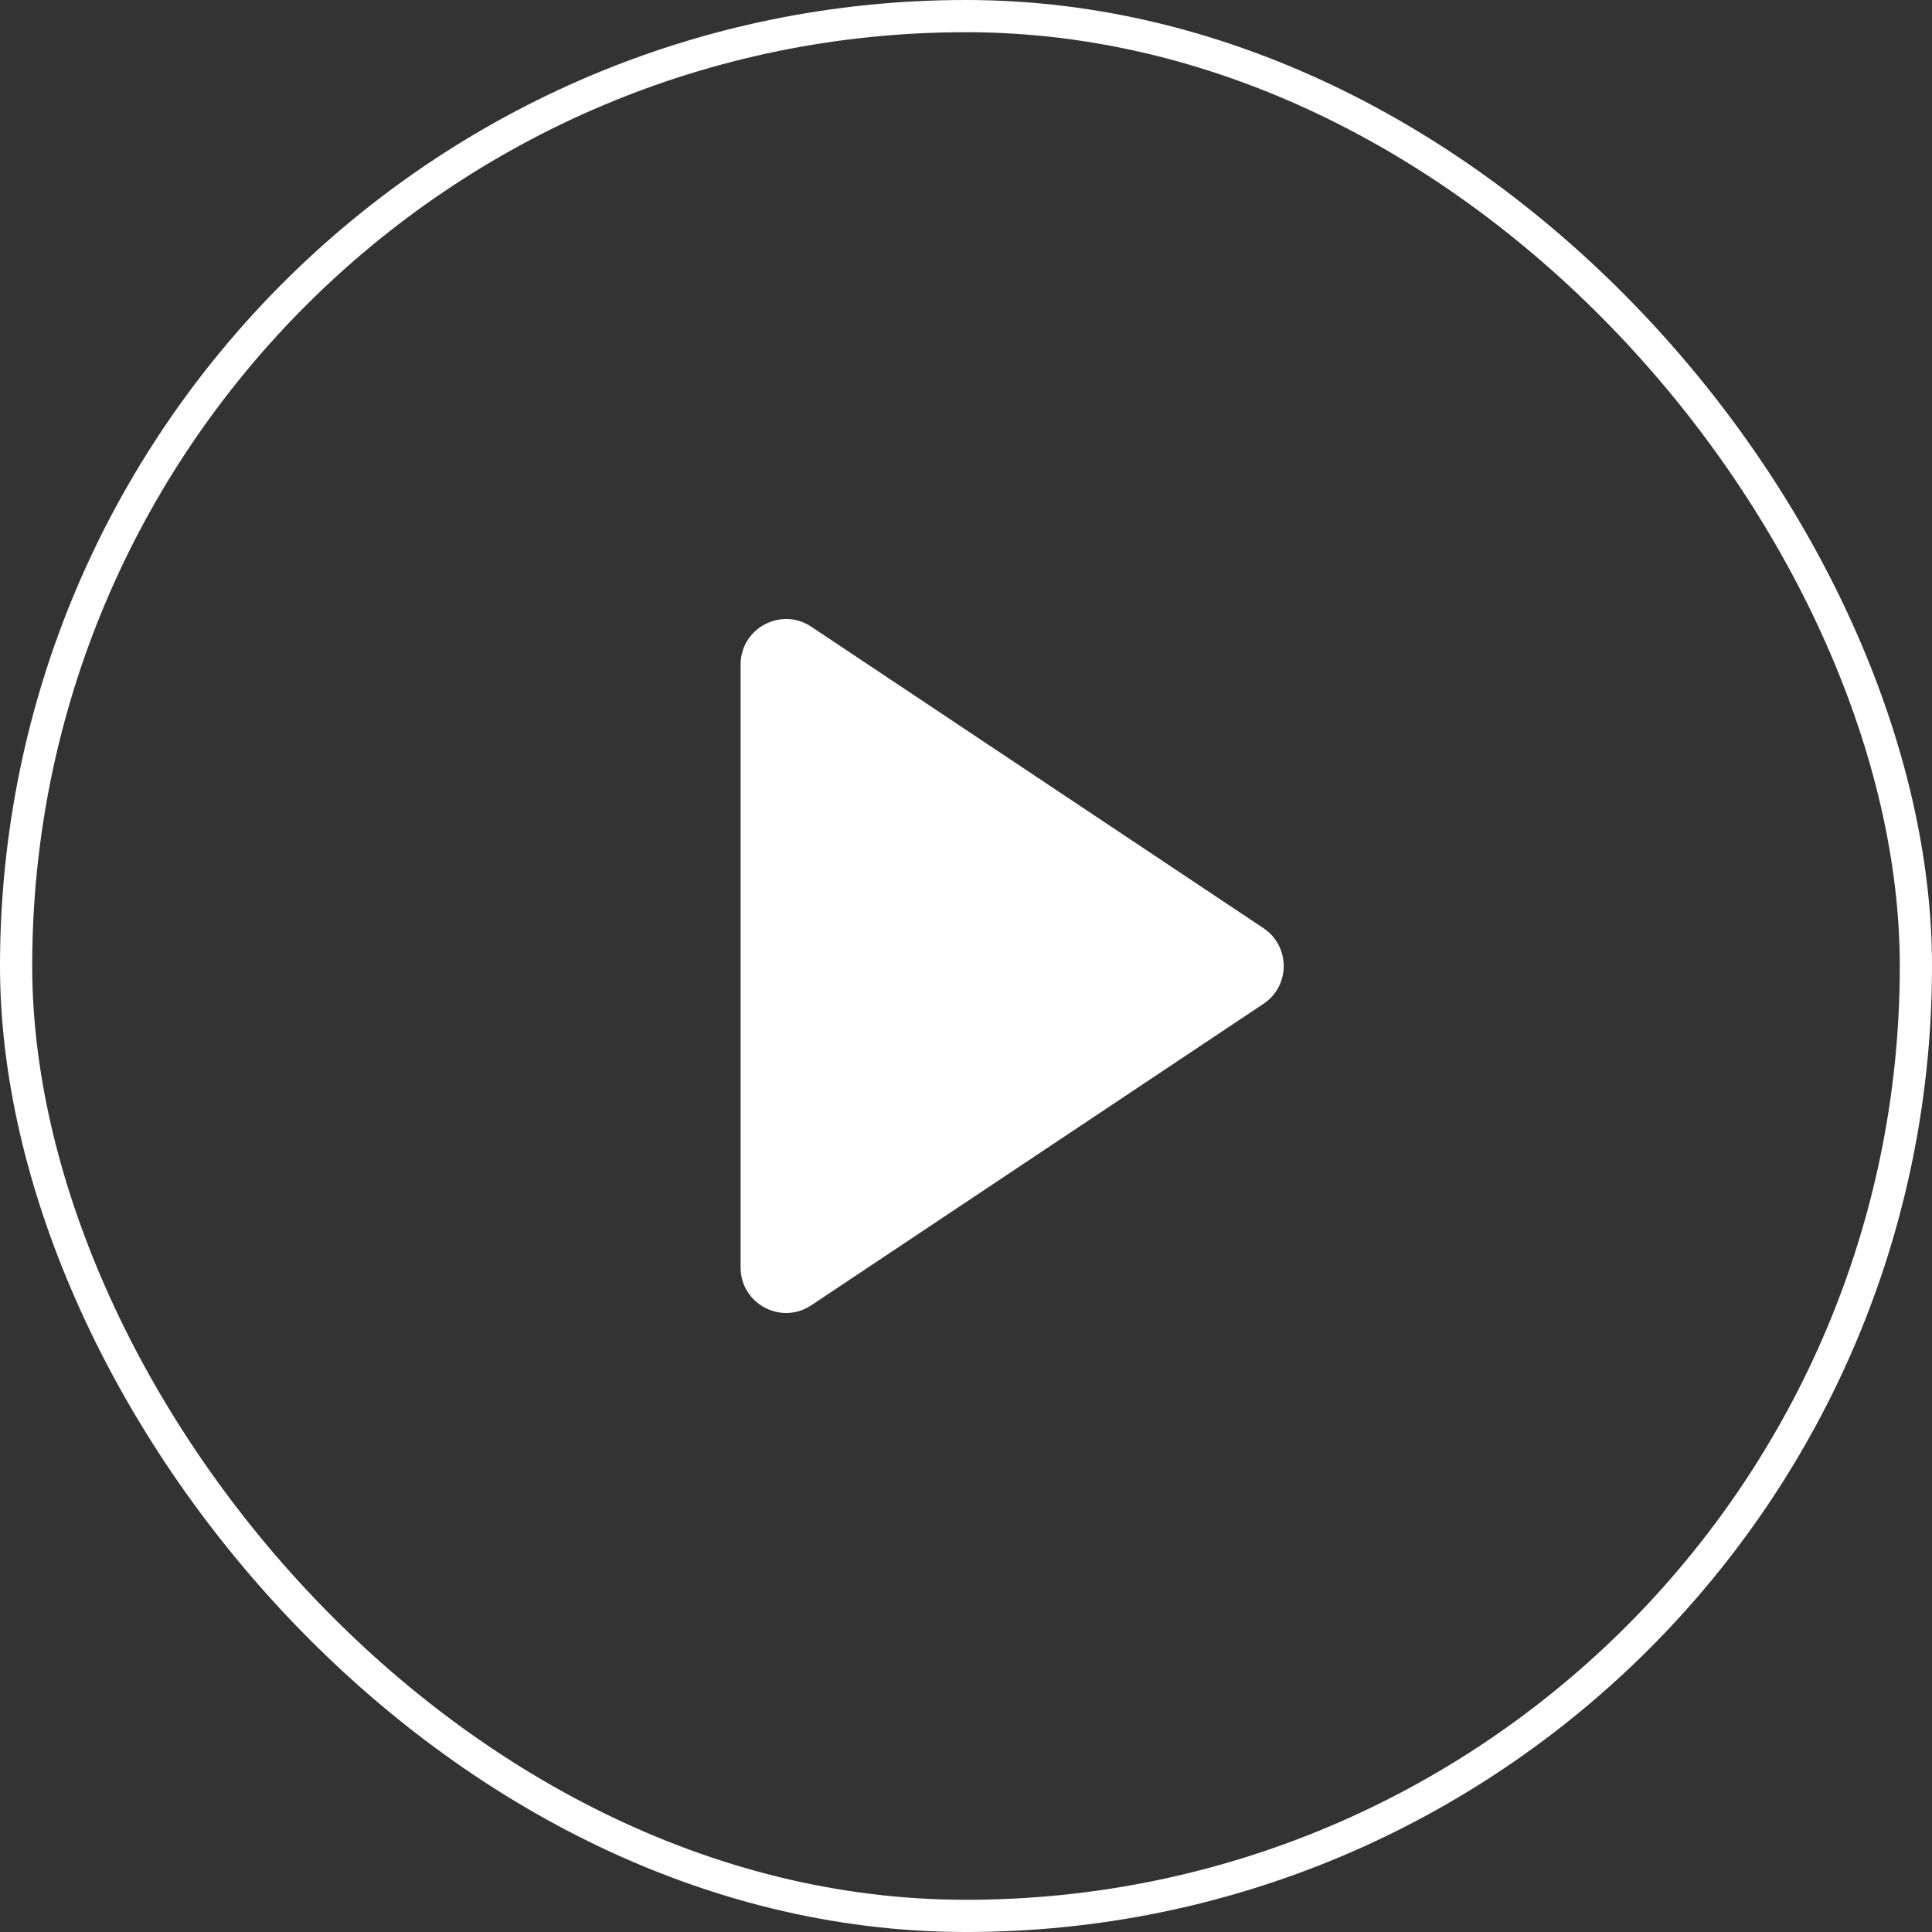
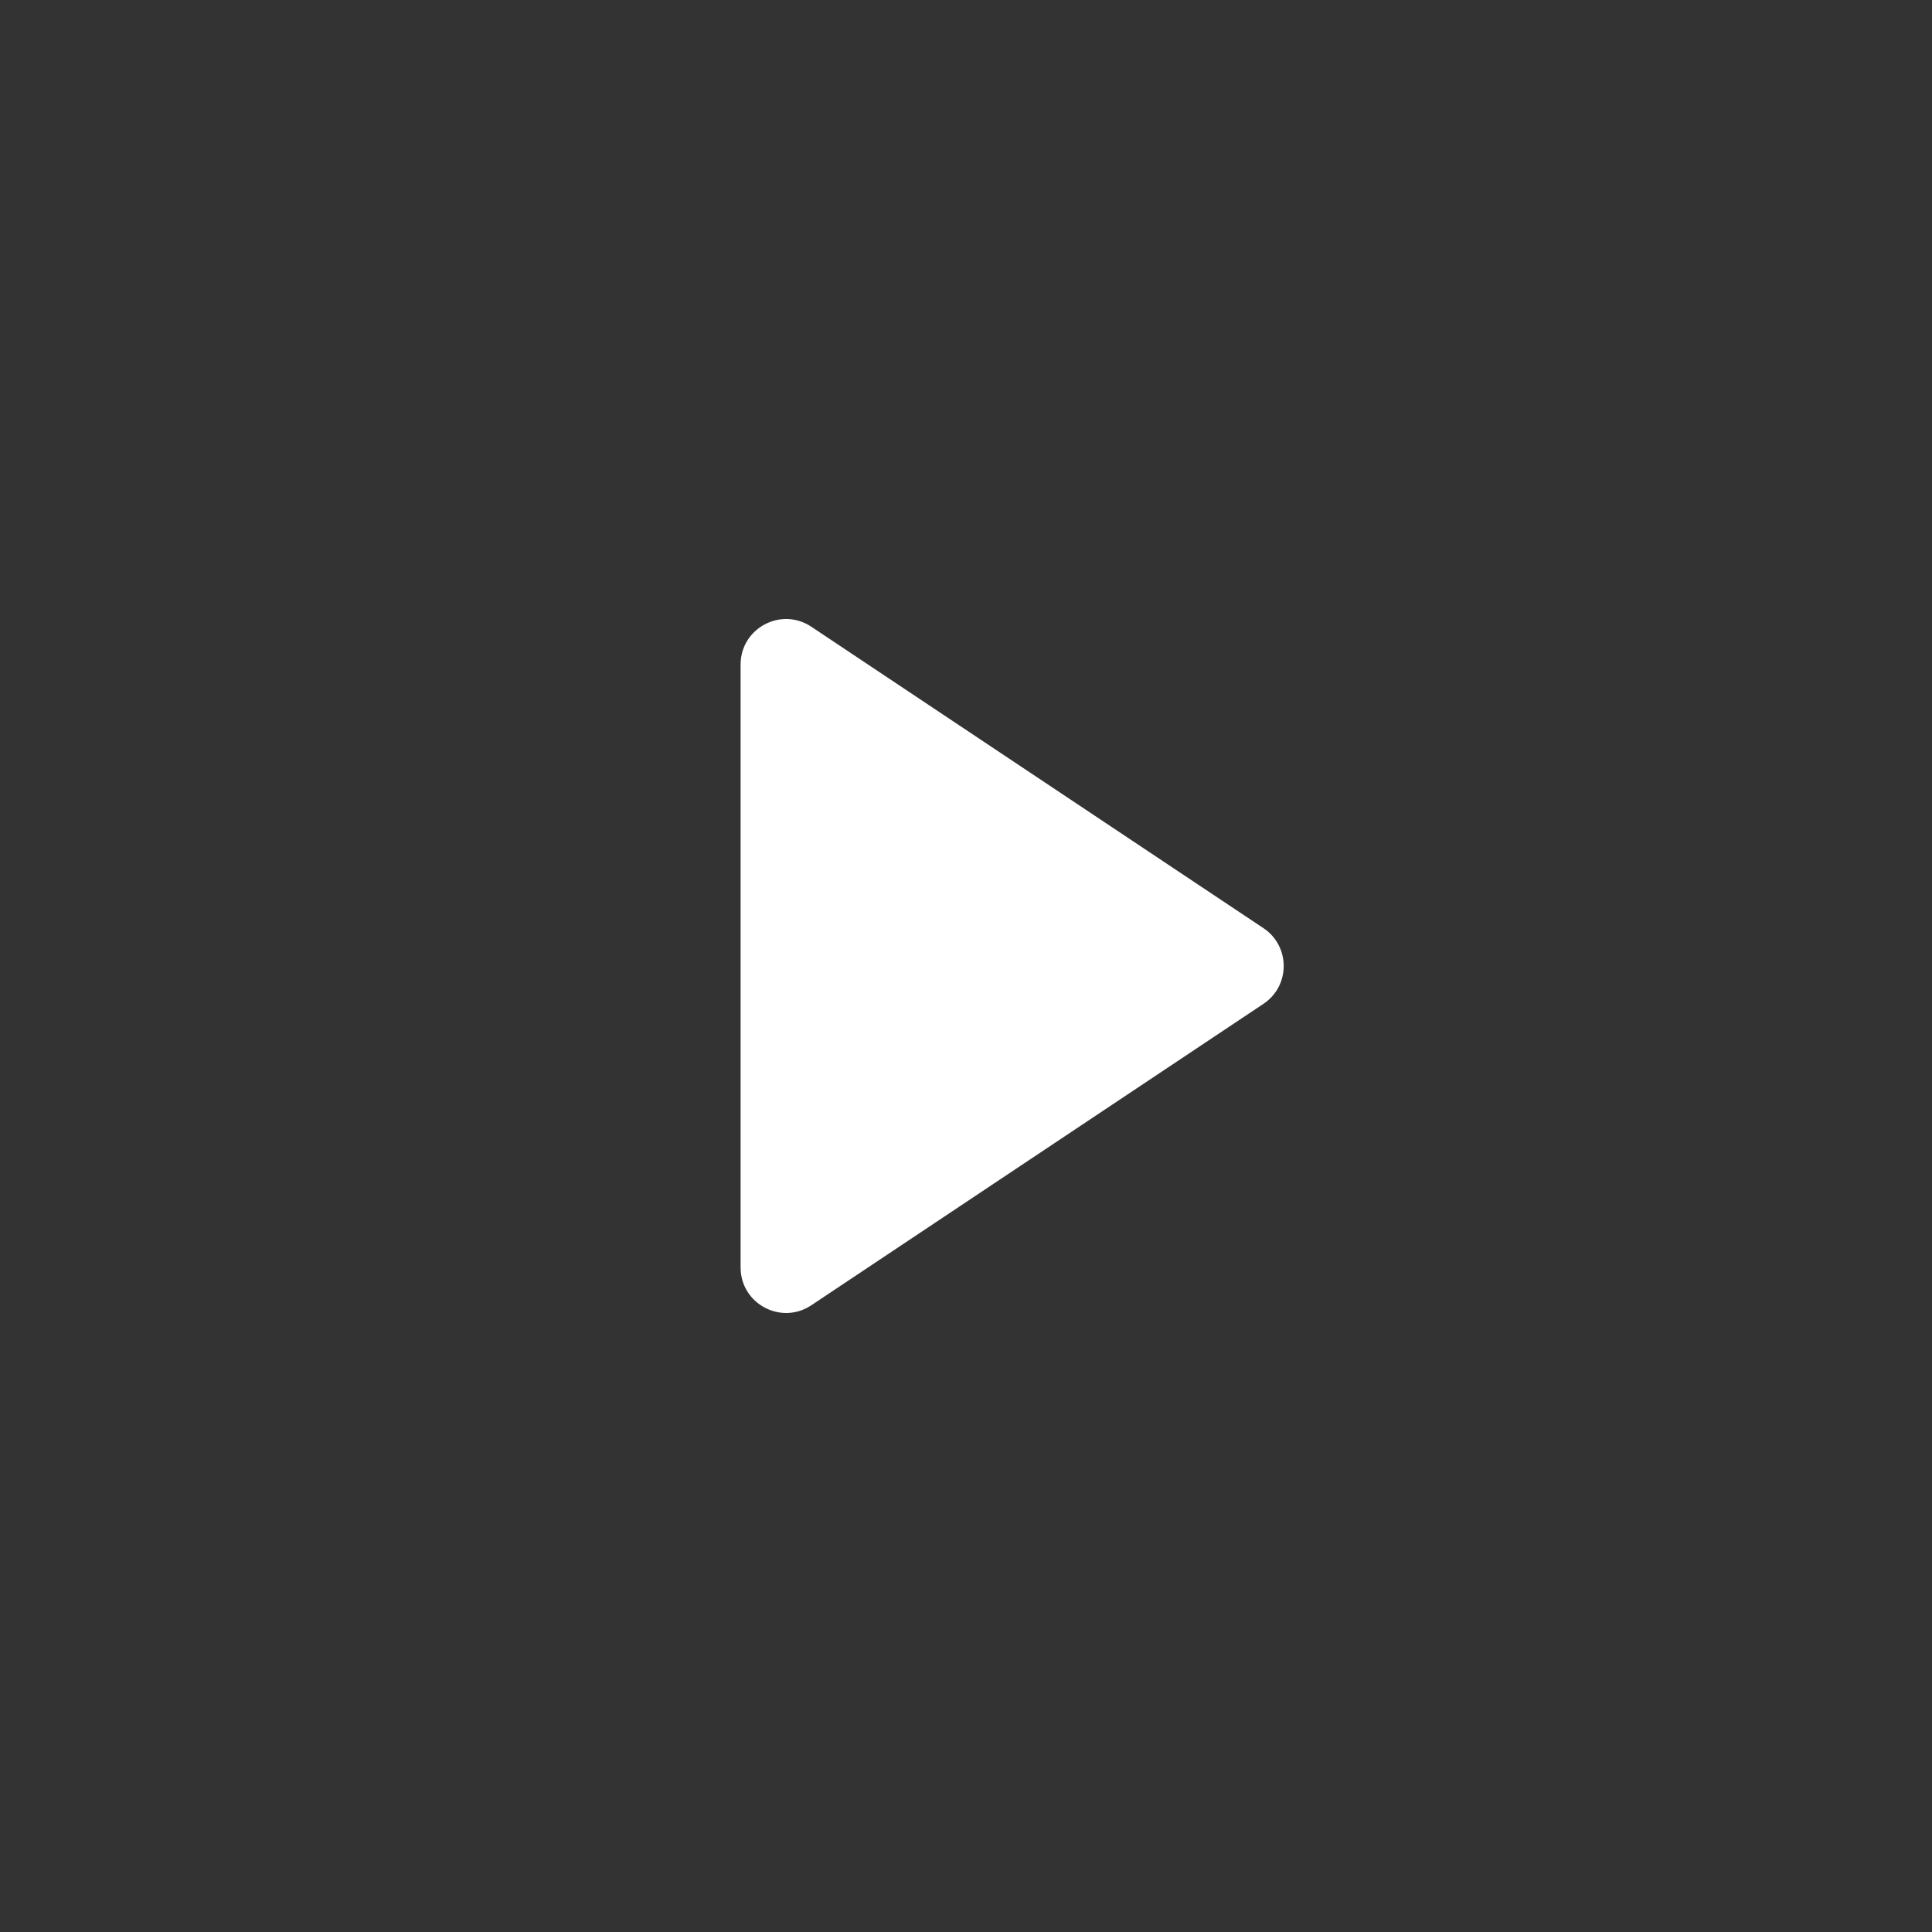
<svg xmlns="http://www.w3.org/2000/svg" width="60" height="60" viewBox="0 0 60 60" fill="none">
  <rect x="0" y="0" width="60" height="60" fill="#333333" stroke="none" />
-   <rect x="0.5" y="0.5" width="59" height="59" rx="29.5" stroke="white" />
  <path d="M23 20.638C23 19.51 24.257 18.838 25.195 19.463L39.238 28.825C40.076 29.384 40.076 30.616 39.238 31.175L25.195 40.537C24.257 41.162 23 40.49 23 39.362V20.638Z" fill="white" />
</svg>